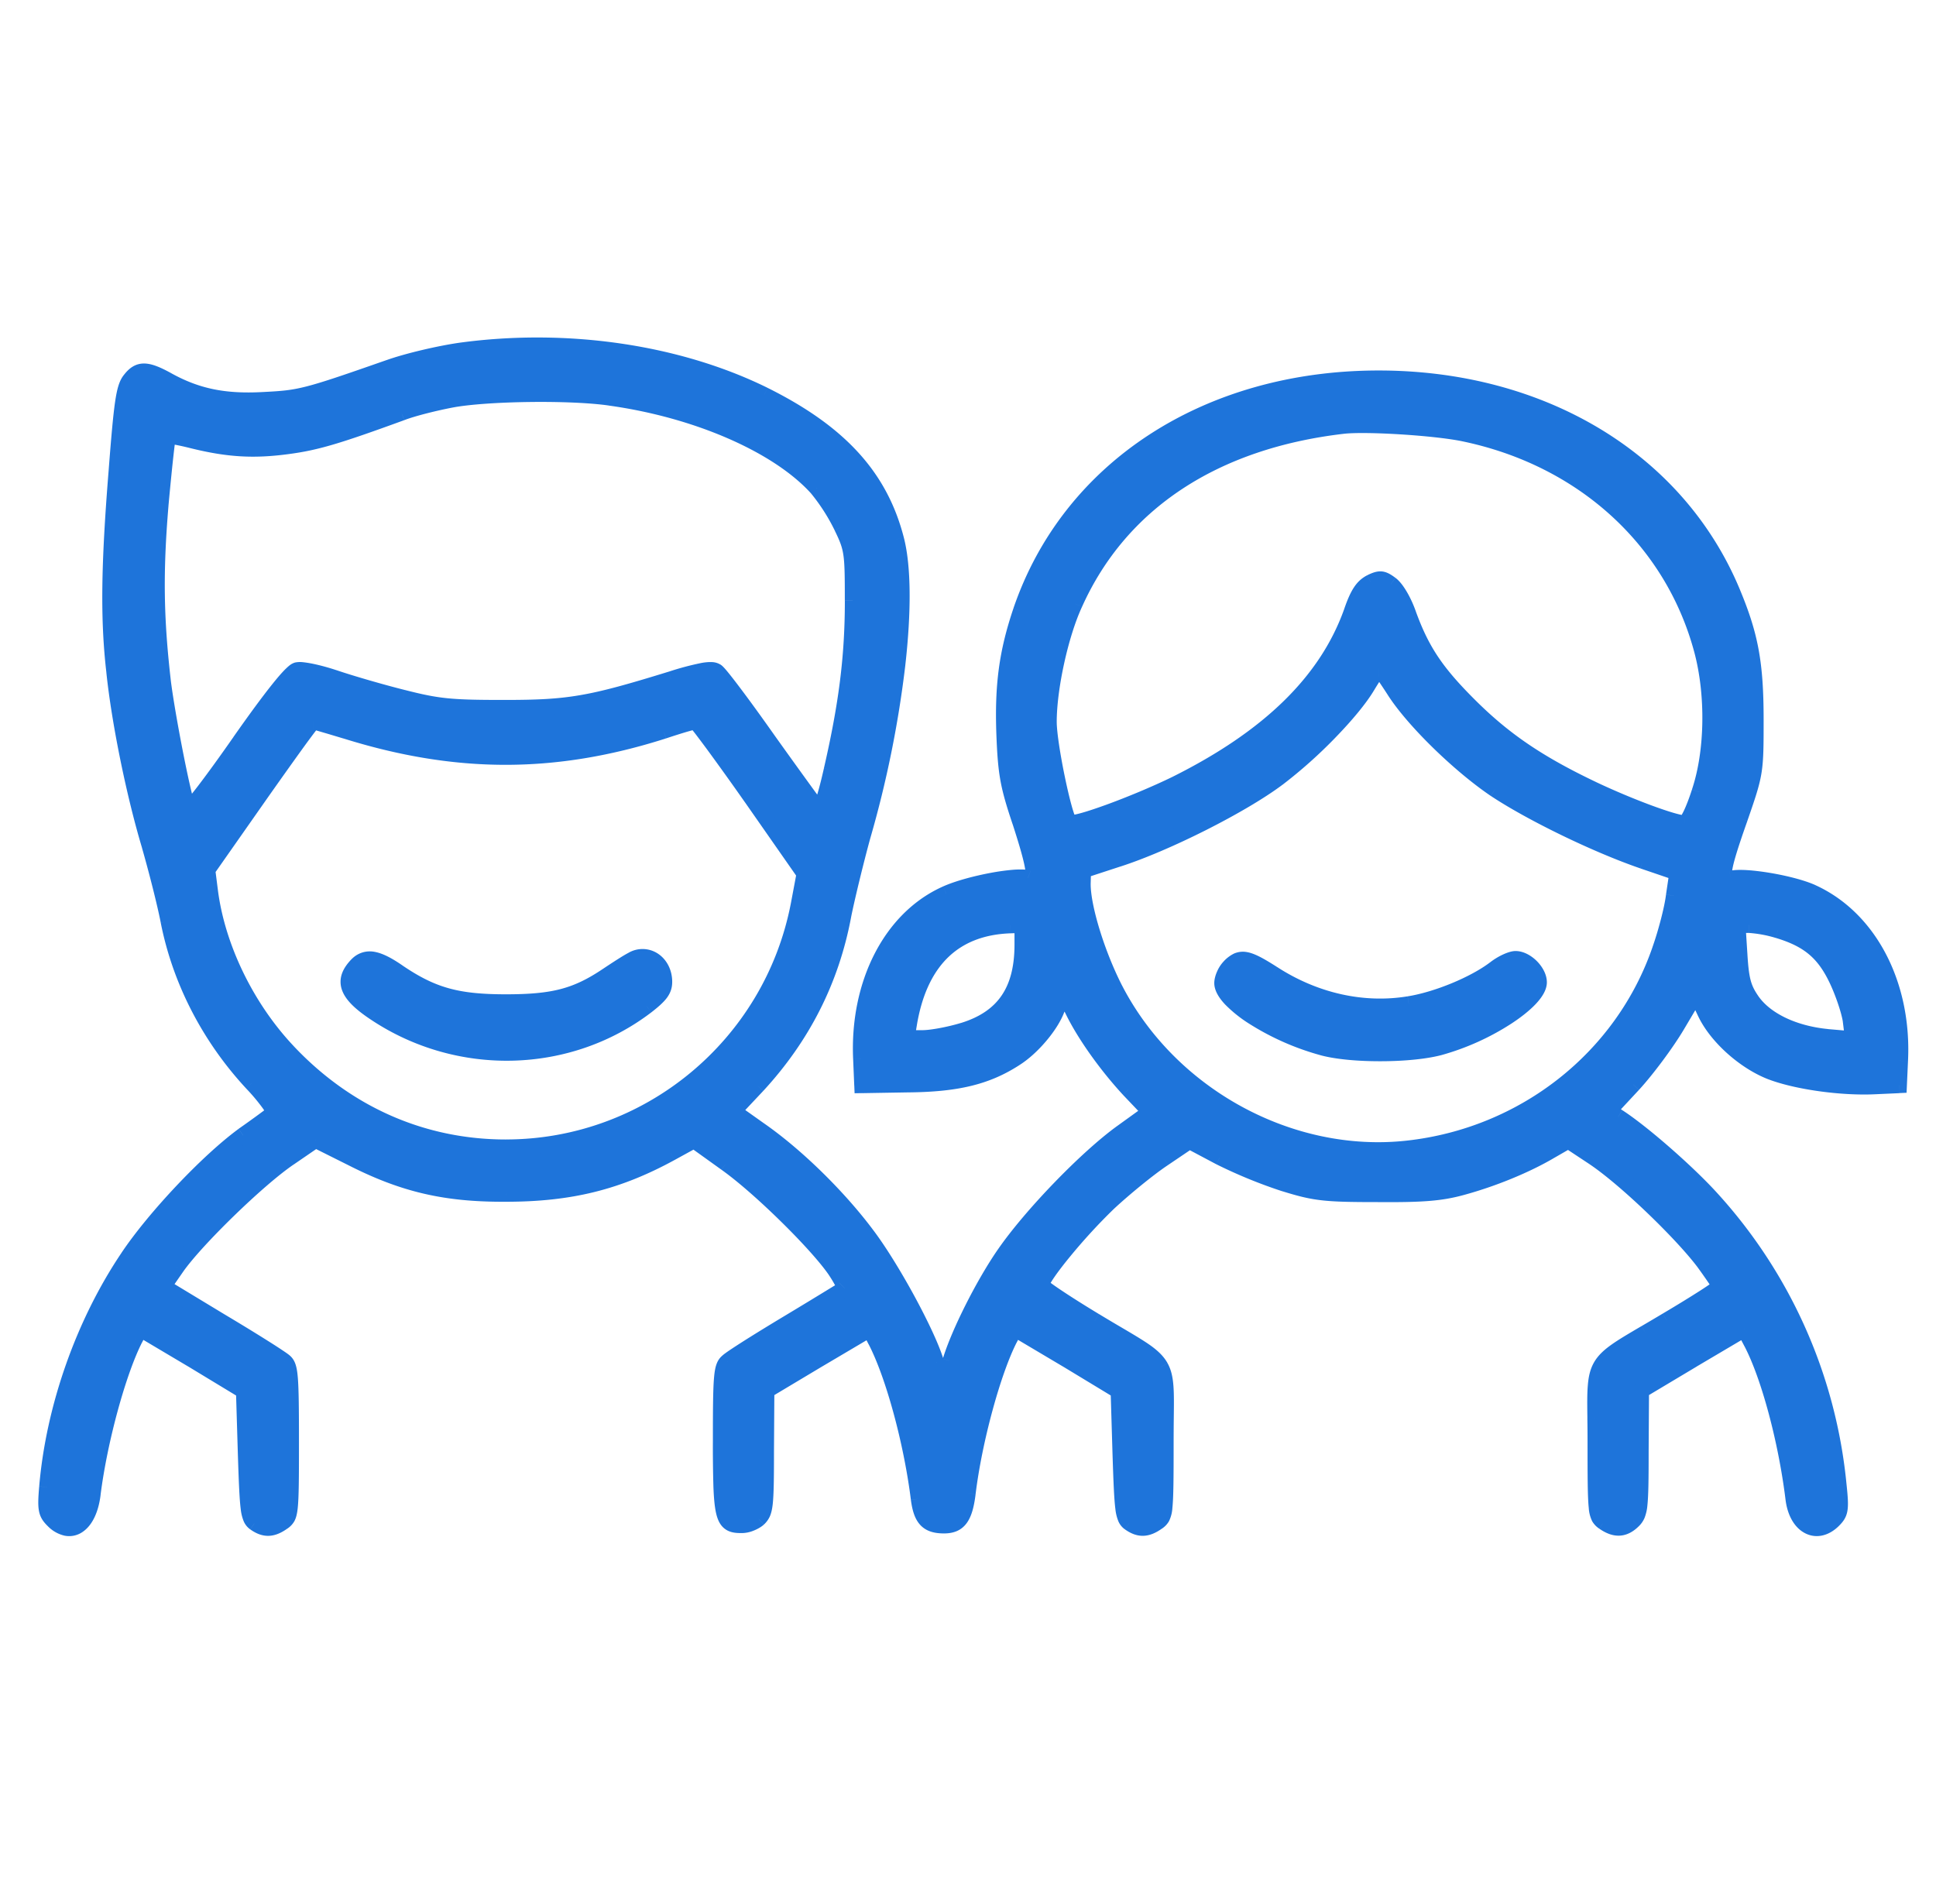
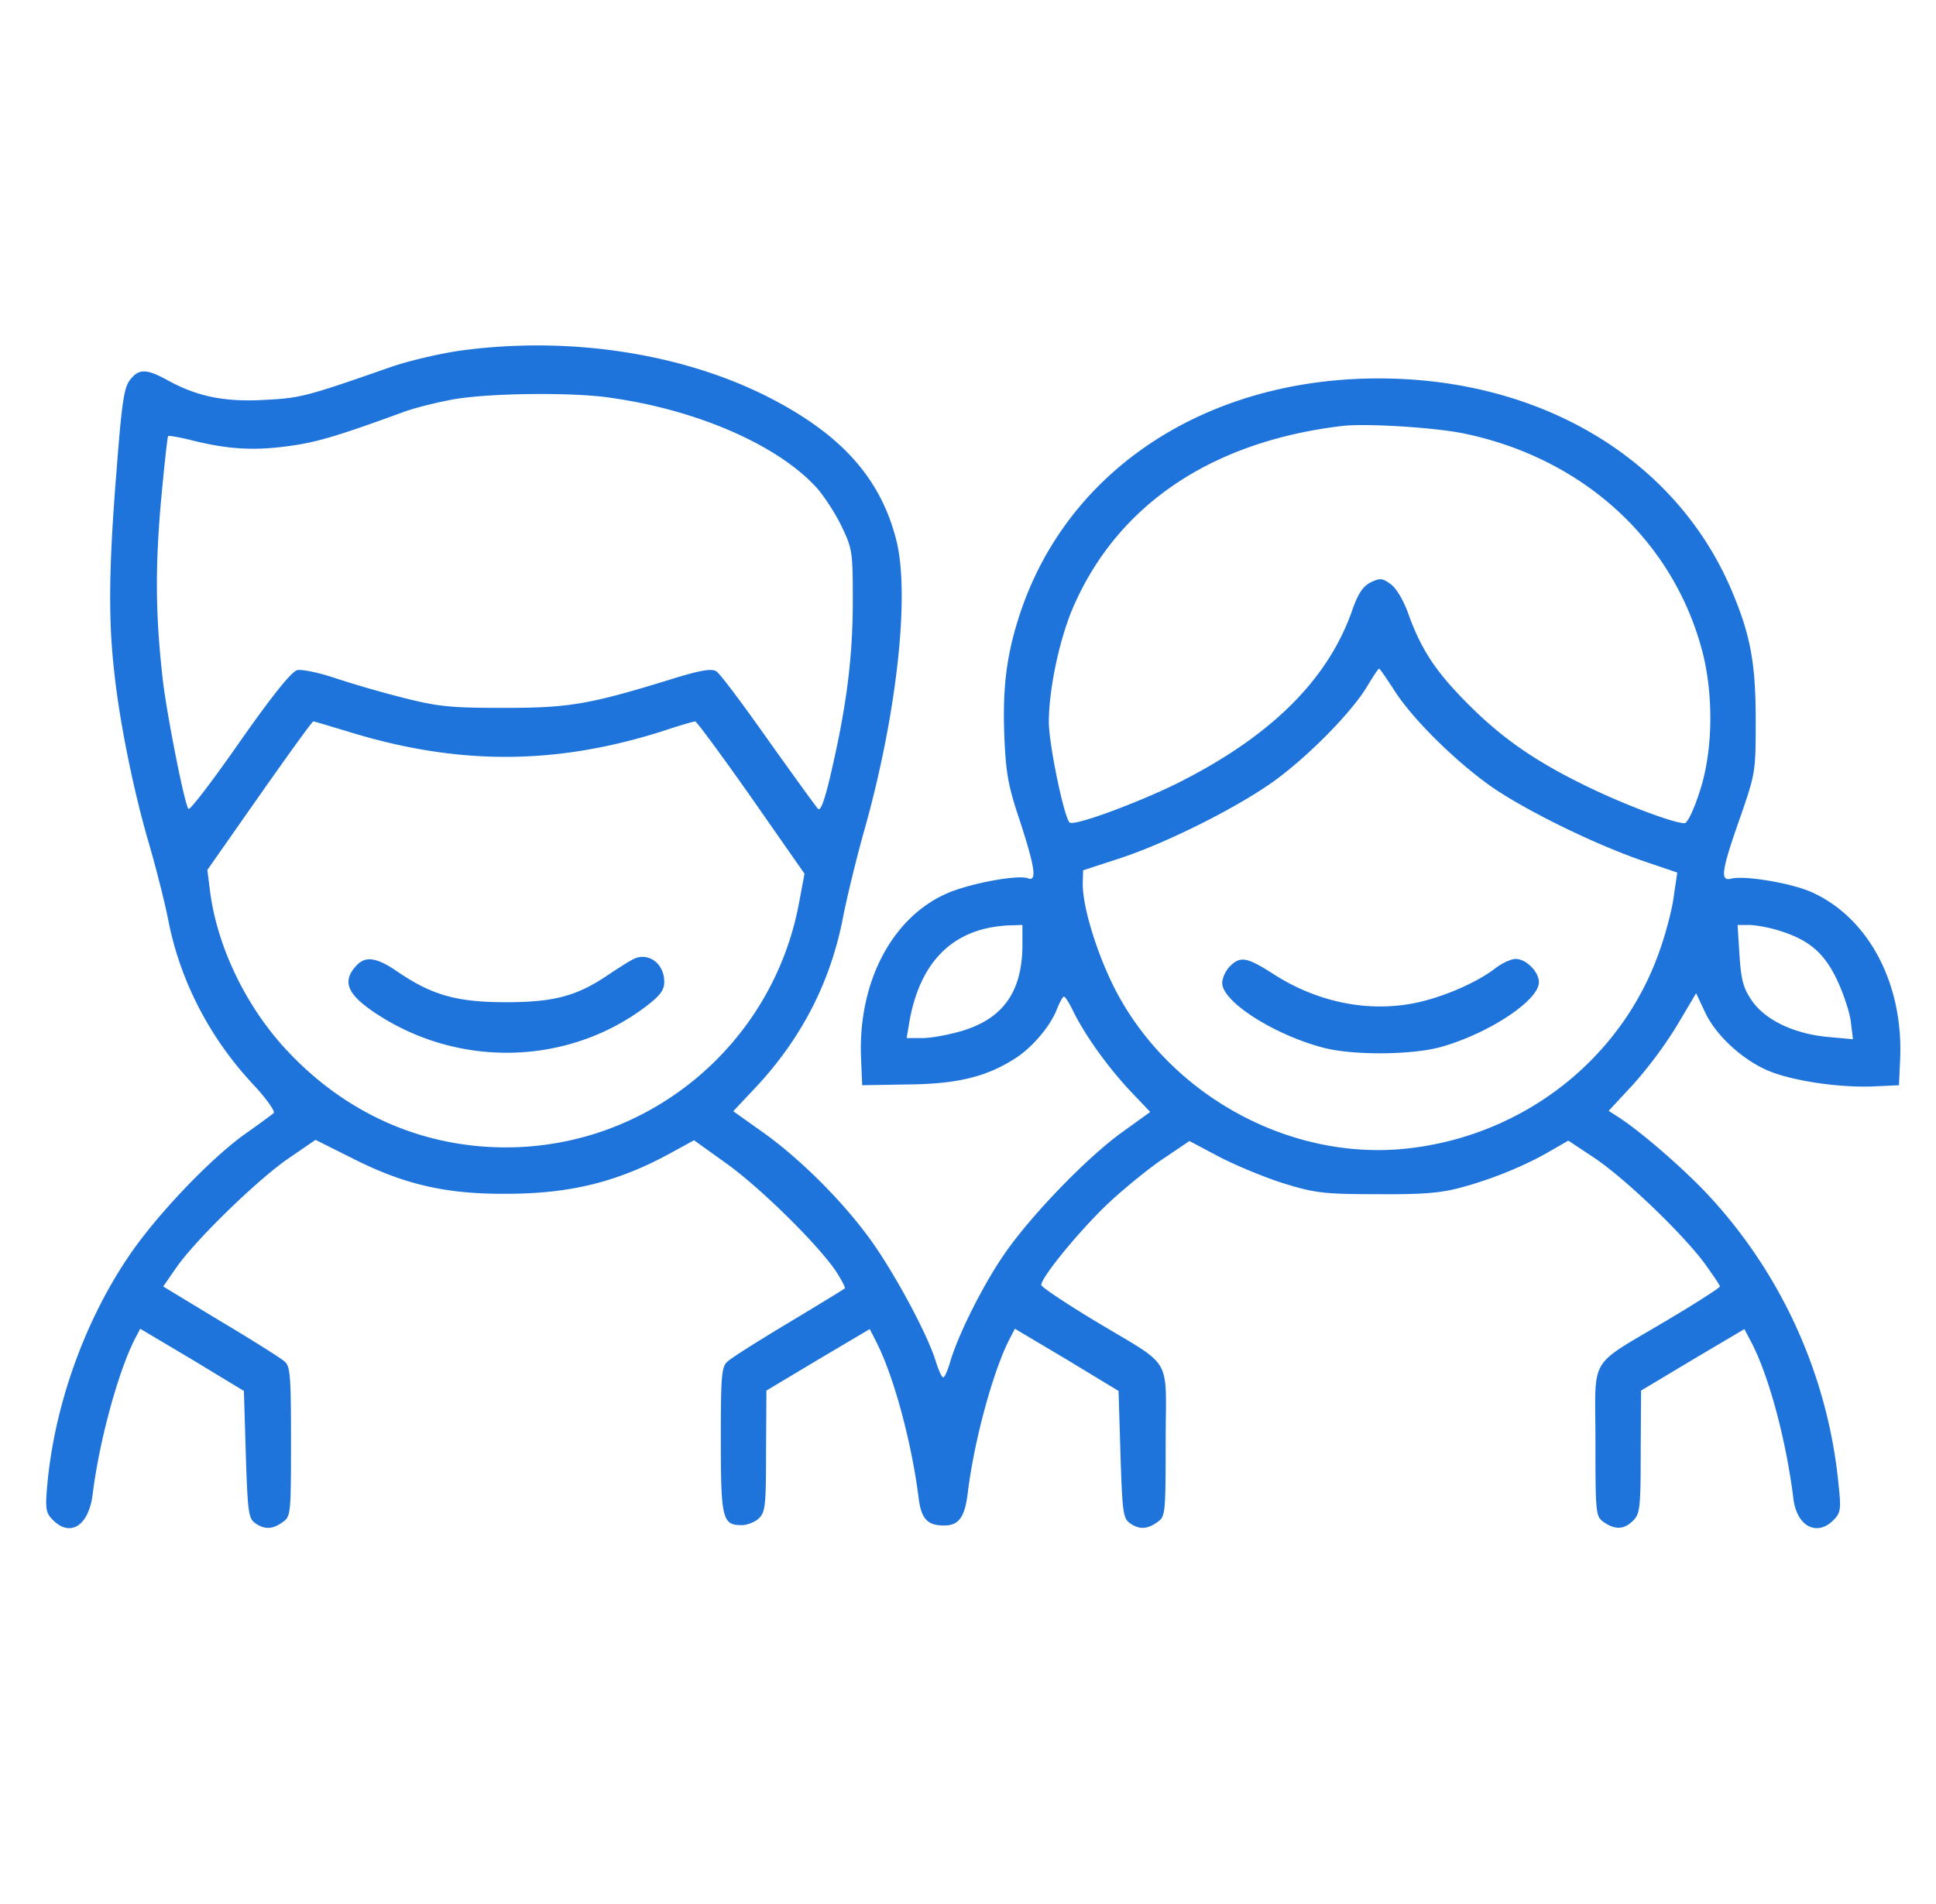
<svg xmlns="http://www.w3.org/2000/svg" width="61" height="60" fill="none" viewBox="0 0 61 60">
  <path fill="#1E74DA" fill-rule="evenodd" d="M14.527 11.046c-.677.095-1.687.333-2.257.535-2.649.926-2.803.962-3.944 1.021-1.247.071-2.126-.107-3.064-.63-.654-.356-.891-.356-1.165 0-.19.238-.26.713-.427 2.887-.238 2.958-.262 4.657-.071 6.308.166 1.592.63 3.86 1.116 5.488.214.748.487 1.817.594 2.375.368 1.865 1.283 3.647 2.625 5.097.44.463.749.902.69.95s-.488.368-.963.7c-1.117.82-2.78 2.578-3.623 3.838-1.402 2.078-2.34 4.74-2.554 7.246-.06.7-.036.82.19 1.045.547.546 1.129.166 1.247-.831.214-1.7.808-3.861 1.33-4.883l.167-.32 1.64.974 1.627.986.06 1.995c.059 1.794.082 2.008.284 2.162.297.214.547.214.88-.024.249-.178.26-.237.26-2.53 0-2.09-.023-2.376-.201-2.53-.119-.107-1.022-.677-2.02-1.271l-1.805-1.093.427-.618c.63-.89 2.578-2.78 3.54-3.433l.832-.57 1.164.582c1.616.82 2.934 1.129 4.835 1.117 2.019 0 3.516-.368 5.19-1.283l.737-.404 1.01.725c1.069.76 2.898 2.566 3.457 3.397.178.273.308.523.285.546s-.82.511-1.77 1.081-1.818 1.117-1.925 1.224c-.19.154-.213.44-.213 2.459 0 2.47.047 2.696.641 2.696.166.012.428-.095.546-.202.214-.201.238-.38.238-2.126l.012-1.912 1.627-.974 1.628-.963.19.369c.558 1.08 1.128 3.171 1.354 4.977.083.63.273.843.796.843.463 0 .653-.25.748-1.021.202-1.663.796-3.837 1.319-4.859l.166-.32 1.64.974 1.627.986.06 1.995c.058 1.794.082 2.008.284 2.162.297.214.547.214.88-.024.249-.178.26-.237.26-2.542q.002-.426.006-.756c.01-.834.015-1.261-.164-1.587-.188-.342-.579-.573-1.38-1.045q-.305-.179-.695-.413c-.926-.558-1.686-1.069-1.686-1.128 0-.25 1.223-1.735 2.114-2.578.51-.475 1.295-1.117 1.746-1.414l.808-.546.962.51c.535.274 1.45.654 2.031.832.963.297 1.26.333 2.91.333 1.45.012 2.02-.036 2.673-.214.963-.261 2.02-.689 2.804-1.152l.558-.321.808.535c.974.653 2.72 2.328 3.445 3.278.285.392.523.737.523.784 0 .036-.749.523-1.675 1.07-.25.148-.47.278-.668.393-.82.481-1.22.715-1.413 1.065-.184.332-.179.77-.17 1.623q.005.322.005.731c0 2.305.012 2.364.262 2.542.356.25.641.238.926-.047.214-.214.238-.404.238-2.174l.012-1.924 1.627-.974 1.628-.963.225.428c.547 1.045 1.093 3.077 1.319 4.918.107.867.736 1.2 1.259.677.226-.226.25-.333.166-1.105a15.63 15.63 0 0 0-4.134-9.17c-.748-.796-2.078-1.96-2.815-2.435l-.297-.19.772-.832a13.4 13.4 0 0 0 1.378-1.853l.606-1.022.285.606c.357.76 1.248 1.556 2.09 1.877.82.309 2.222.499 3.244.452l.772-.036.035-.772c.12-2.4-.974-4.479-2.755-5.298-.642-.297-2.139-.547-2.566-.44-.356.095-.309-.25.273-1.9.499-1.438.499-1.462.499-3.113 0-1.77-.166-2.649-.725-3.99-1.734-4.182-5.998-6.76-11.154-6.76-5.393 0-9.74 2.827-11.273 7.33-.44 1.306-.582 2.34-.523 3.907.048 1.212.12 1.604.5 2.733.474 1.46.534 1.9.237 1.781-.32-.118-1.853.167-2.566.487-1.734.773-2.791 2.828-2.684 5.203l.035.832 1.426-.024c1.544-.012 2.482-.237 3.373-.808.558-.344 1.152-1.057 1.342-1.58.084-.202.179-.38.214-.38.048 0 .167.202.285.44.357.736 1.046 1.71 1.759 2.482l.677.713-.891.642c-1.105.796-2.863 2.613-3.706 3.837-.666.962-1.438 2.506-1.7 3.373-.082.285-.177.51-.225.51-.047 0-.142-.213-.226-.474-.26-.891-1.425-3.03-2.197-4.039-.891-1.188-2.21-2.483-3.374-3.29l-.82-.583.76-.807c1.426-1.544 2.33-3.326 2.71-5.358.118-.594.391-1.71.605-2.494 1.07-3.718 1.509-7.626 1.057-9.36-.51-1.985-1.793-3.374-4.157-4.55-2.72-1.343-6.213-1.853-9.55-1.402m4.68 1.485c2.756.38 5.31 1.497 6.534 2.85.237.274.594.82.784 1.224.332.69.344.808.344 2.328 0 1.759-.19 3.267-.665 5.334-.202.891-.344 1.307-.428 1.224-.06-.06-.772-1.046-1.568-2.162-.796-1.129-1.532-2.115-1.639-2.174-.142-.095-.51-.036-1.425.25-2.578.795-3.208.902-5.263.902-1.663 0-2.067-.035-3.183-.32a33 33 0 0 1-2.174-.63c-.499-.166-1.022-.273-1.164-.238-.178.048-.772.784-1.806 2.257-.843 1.212-1.568 2.162-1.615 2.115-.12-.12-.642-2.768-.796-3.944-.238-2.043-.262-3.492-.083-5.63.107-1.177.213-2.15.237-2.174s.357.035.737.13c1.14.285 1.948.333 3.017.19.915-.119 1.58-.32 3.6-1.057.367-.143 1.092-.32 1.603-.416 1.117-.202 3.718-.237 4.953-.06m26.906 1.128c3.742.772 6.569 3.338 7.507 6.807.38 1.402.357 3.22-.071 4.49-.178.558-.38.986-.475.986-.32 0-1.734-.523-2.887-1.07-1.722-.819-2.803-1.555-3.908-2.66-1.033-1.033-1.485-1.71-1.9-2.85-.143-.417-.38-.82-.559-.951-.261-.19-.332-.202-.63-.06-.249.131-.403.345-.605.939-.784 2.186-2.602 3.956-5.536 5.417-1.294.63-3.23 1.342-3.35 1.211-.178-.178-.653-2.47-.653-3.171 0-1.07.368-2.756.82-3.73 1.425-3.172 4.383-5.12 8.446-5.595.724-.083 2.874.047 3.8.237m-2.186 8.09c.594.938 2.043 2.352 3.184 3.124 1.128.748 3.171 1.746 4.656 2.257l1.081.368-.107.725c-.047.404-.25 1.176-.44 1.71-1.175 3.41-4.276 5.857-7.958 6.26-3.683.404-7.472-1.663-9.206-5.012-.57-1.117-1.022-2.578-1.022-3.326l.012-.428 1.093-.357c1.52-.486 3.896-1.686 5.025-2.53 1.08-.807 2.376-2.138 2.839-2.922.178-.297.344-.546.368-.546s.238.309.475.677m-33.035 1.283c3.492 1.093 6.593 1.093 10.014 0 .499-.167.95-.297.998-.297.047 0 .843 1.08 1.77 2.4l1.675 2.399-.19 1.01c-.867 4.418-4.74 7.614-9.218 7.614-2.614 0-5.001-1.046-6.854-3.005-1.319-1.39-2.246-3.303-2.471-5.085l-.083-.653 1.639-2.34c.903-1.283 1.663-2.34 1.699-2.34.032 0 .254.067.56.159.14.042.297.09.461.138m21.323 6.735c0 1.461-.594 2.316-1.865 2.708-.428.131-.998.238-1.283.238h-.5l.096-.57c.356-1.913 1.437-2.922 3.171-2.982l.38-.012zm23.805-.451c.95.285 1.437.689 1.841 1.52.202.416.404 1.01.451 1.33l.072.583-.808-.072c-1.081-.107-1.984-.546-2.4-1.176-.249-.368-.32-.641-.368-1.413l-.06-.939h.357c.19 0 .606.072.915.167m-17.272 1.14c-.13.13-.238.369-.238.523 0 .582 1.604 1.615 3.16 2.031.915.25 2.744.238 3.67 0 1.51-.404 3.148-1.473 3.148-2.055 0-.332-.403-.736-.736-.736-.13 0-.428.13-.653.308-.642.488-1.818.975-2.709 1.117-1.449.238-2.97-.107-4.288-.962-.82-.523-1.022-.558-1.354-.226m-19.612.284c.285-.19.63-.416.772-.487.475-.285 1.022.083 1.022.689 0 .261-.13.428-.558.76-2.46 1.877-5.916 1.972-8.541.226-.915-.606-1.07-1.022-.57-1.532.285-.274.629-.214 1.282.237 1.07.725 1.842.95 3.398.95 1.508 0 2.221-.19 3.195-.843" clip-rule="evenodd" />
-   <path fill="#1E74DA" d="m12.27 11.58.084.236h-.001zm2.257-.534-.035-.248h.002zm-6.2 1.556-.015-.25h.001zm-3.065-.63.12-.219.001.001zm-1.165 0 .199.153-.003.004zM3.67 14.86l.25.02h-.001zm-.071 6.308.248-.029v.003zm1.116 5.488.24-.072v.003zm.594 2.375-.245.049v-.001zm2.625 5.097-.181.172-.002-.003zm.69.95.155.195zm-.963.7-.148-.2.005-.004zm-3.623 3.838.208.139zM1.484 46.86l-.249-.021zm.19 1.045-.177.177zm1.247-.831-.248-.03v-.002zm1.33-4.883-.222-.114zm.167-.32-.222-.115.122-.236.228.136zm1.64.974.127-.215h.002zm1.627.986.13-.214.116.07.004.136zm.06 1.995-.25.009v-.001zm.284 2.162-.146.203-.006-.004zm.88-.024.145.204zm.059-5.06-.164.189-.003-.003zm-2.02-1.271-.128.215-.001-.001zm-1.805-1.093-.13.214-.227-.138.151-.218zm.427-.618-.205-.142.001-.002zm3.54-3.433.142.207H9.25zm.832-.57-.142-.206.122-.083.132.066zm1.164.582.112-.223h.001zm4.835 1.117-.002-.25h.002zm5.19-1.283.12.22zm.737-.404-.12-.22.138-.075.128.092zm1.01.725-.145.204v-.001zm3.457 3.397.207-.14.002.003zm-1.485 1.627.128.215zm-1.925 1.224.177.177-.009.009-.01.008zm.428 5.155v-.25h.009l.009.001zm.546-.202.172.182-.004.004zm.238-2.126h-.25v-.001zm.012-1.912-.25-.002v-.14l.121-.073zm1.627-.974-.128-.215h.001zm1.628-.963-.128-.215.228-.135.122.236zm.19.369-.222.114zm1.354 4.977-.248.033v-.002zm1.544-.178.248.03zm1.319-4.859-.223-.114zm.166-.32-.222-.115.122-.236.228.136zm1.64.974.127-.215h.002zm1.627.986.13-.214.116.07.004.136zm.06 1.995-.25.009v-.001zm.284 2.162-.146.203-.006-.004zm.88-.024.145.204zm.266-3.298.25.003zm-.164-1.587.22-.12zm-1.38-1.045.127-.215zm-.695-.413.13-.214zm.428-3.706-.172-.182.002-.001zm1.746-1.414.14.207-.002.002zm.808-.546-.14-.207.124-.084.133.07zm.962.51-.114.223-.003-.002zm2.031.832.074-.239zm2.91.333v-.25h.003zm2.673-.214-.065-.241zm2.804-1.152-.127-.215.002-.002zm.558-.321-.124-.217.134-.077.128.086zm.808.535.138-.209h.001zm3.445 3.278.199-.151.003.004zm-1.152 1.853-.129-.214.002-.001zm-.668.394-.126-.215zm-1.413 1.065.219.12zm-.17 1.623.25-.003zm.267 3.273-.144.205-.002-.001zm.926-.047.177.177zm.238-2.174h-.25v-.002zm.012-1.924-.25-.002v-.14l.121-.073zm1.627-.974-.128-.215h.001zm1.628-.963-.128-.215.226-.133.123.232zm.225.428.221-.117v.001zm1.319 4.918-.248.03zm1.259.677-.177-.177zm.166-1.105-.248.027v-.003zm-4.134-9.17.183-.171zm-2.815-2.435.135-.21zm-.297-.19-.135.21-.252-.161.204-.22zm.772-.832.184.17zm1.378-1.853.215.128zm.606-1.022-.215-.127.24-.406.201.427zm.285.606.226-.106zm2.09 1.877-.087.234h-.001zm3.244.452-.012-.25zm.772-.036.25.011-.01.228-.229.01zm.035-.772-.25-.012zm-2.755-5.298-.105.227zm-2.566-.44-.065-.241.004-.001zm.273-1.9.236.082zm-.226-7.104-.23.096zm-22.427.57-.237-.08zm-.523 3.908-.25.01zm.5 2.733.236-.08.001.002zm.237 1.781.087-.234.006.002zm-2.566.487.103.228h-.001zm-2.684 5.203.25-.01zm.035.832.004.25-.243.004-.01-.243zm1.426-.024-.005-.25h.003zm3.373-.808-.135-.21.004-.002zm1.342-1.58-.235-.085.004-.01zm.5.06.223-.112.001.003zm1.758 2.482-.182.173-.002-.003zm.677.713.18-.172.198.208-.232.167zm-.891.642-.146-.203zm-3.706 3.837.205.141zm-1.7 3.373-.24-.07.001-.002zm-.45.036-.239.076-.002-.006zm-2.198-4.039-.199.152-.001-.002zm-3.374-3.29-.142.205-.002-.002zm-.82-.583-.144.204-.234-.166.197-.209zm.76-.807.184.17-.001.001zm2.71-5.358-.247-.046.001-.003zm.605-2.494-.241-.066v-.003zm1.057-9.36-.242.062zm-4.157-4.55.11-.225h.001zm1.663 2.934.185-.168.003.004zm-6.534-2.851-.034.247h-.001zm7.318 4.074-.226.109v-.002zm-.321 7.662-.244-.055zm-1.996-.938-.203.145-.001-.001zm-1.639-2.174-.121.218-.01-.005-.008-.005zm-1.425.25.074.238zm-8.446.581.06-.242h.002zm-2.174-.63.079-.236h.002zM9.36 21.12l-.065-.241.004-.001zm-1.806 2.257-.205-.143zM5.94 25.491l.176-.177zm-.796-3.944-.248.032v-.003zm-.083-5.63-.25-.021v-.002zm.237-2.174-.177-.177zm.737.13.06-.242zm3.017.19-.033-.248zm3.6-1.057.09.233-.005.002zm1.603-.416-.046-.245h.001zm39.366 7.876-.241.065zm-7.507-6.807.05-.245zm7.436 11.297-.238-.076.001-.004zm-3.362-.083-.107.226zm-3.908-2.66-.177.176zm-1.9-2.852-.235.086-.002-.005zm-.559-.95.147-.202h.001zm-.63-.06-.115-.221.008-.004zm-.605.939.237.08-.002.004zm-5.536 5.417.112.223-.002.002zm-3.35 1.211.178-.177.008.01zm.167-6.901.228.102-.001.003zm8.446-5.595-.03-.249h.001zm4.799 11.45-.139.21-.002-.002zm-3.184-3.123.21-.136.001.002zm7.84 5.38-.08.238h-.001zm1.081.37.08-.237.198.067-.03.206zm-.107.724-.248-.03v-.007zm-.44 1.71-.236-.081.001-.002zm-17.164 1.248-.222.114zm-1.022-3.326h-.25v-.007zm.012-.428-.25-.007.005-.176.168-.055zm1.093-.357-.078-.237h.002zm5.025-2.53-.15-.2zm2.839-2.922-.216-.127.001-.002zm-22.178 1.414.08.237h-.004zm-10.014 0 .071-.24.004.001zm12.782 2.102.204-.143zm1.675 2.4.205-.143.06.086-.02.103zm-.19 1.01.245.046v.002zM9.087 33.153l.18-.173h.001zm-2.471-5.085.248-.031zm-.083-.653-.248.032-.013-.096.056-.08zm1.639-2.34-.205-.143v-.001zm2.258-2.181-.069.24-.003-.001zm0 0 .069-.24h.002zm0 0 .072-.24zm19.92 9.581.073.24zm-1.782.238v.25h-.295l.048-.291zm.095-.57-.247-.041.001-.005zm3.171-2.982-.008-.25zm.38-.012-.007-.25.258-.008v.258zm25.647 1.687-.225.11zm-1.841-1.52-.072.24-.002-.001zm2.292 2.85.248-.036v.006zm.072.583.248-.03.037.306-.307-.027zm-.808-.072-.022.25h-.003zm-2.4-1.176.207-.14.002.003zm-.368-1.413.25-.016zm-.06-.939-.249.016-.017-.266h.267zm-16 1.307-.177-.177zm2.922 2.554.065-.241zm3.67 0 .065.242h-.002zm1.759-2.482.155.196-.004.003zm-2.709 1.116-.04-.247zm-4.288-.962.134-.21h.002zm-20.194-.429.129.214-.008.005-.009.005zm-.772.487-.14-.208h.001zm1.236.962.153.198-.002.001zm-8.541.226.138-.209zm-.57-1.532-.18-.175.007-.006zm1.282.237-.14.207-.002-.001zm-.356-19.288c.588-.209 1.614-.45 2.305-.547l.07.496c-.663.093-1.656.327-2.208.522zm-3.874 1.007c.566-.029.87-.052 1.357-.178.5-.128 1.189-.365 2.518-.83l.165.473c-1.32.461-2.033.706-2.558.842-.537.138-.881.163-1.456.193zm-2.93-.598c.89.496 1.72.668 2.929.598l.029.5c-1.287.073-2.214-.111-3.201-.661zM3.9 11.82c.158-.206.35-.365.638-.365.247 0 .521.122.844.298l-.24.439c-.33-.18-.5-.237-.604-.237-.063 0-.126.02-.241.17zm-.478 3.02c.083-1.085.143-1.756.206-2.187.063-.424.135-.661.275-.837l.39.313c-.05.062-.108.18-.17.597-.06.41-.12 1.063-.203 2.152zm-.07 6.355c-.194-1.675-.168-3.393.07-6.356l.498.04c-.237 2.953-.26 4.632-.072 6.26zm1.125 5.531c-.492-1.64-.958-3.925-1.126-5.533l.497-.052c.165 1.575.625 3.829 1.108 5.442zm.588 2.352c-.105-.548-.376-1.609-.59-2.355l.482-.137c.214.75.49 1.828.599 2.398zm2.687 5.218c-1.373-1.482-2.31-3.305-2.687-5.217l.49-.097c.36 1.818 1.252 3.558 2.564 4.975zm.716.586a.23.23 0 0 0-.084.144.2.2 0 0 0 .001.066c.003.014.005.014-.005-.007a1.5 1.5 0 0 0-.116-.182 6 6 0 0 0-.51-.604l.363-.344c.226.238.42.472.553.657.065.09.121.177.157.25.017.034.037.08.048.129.005.024.01.063.003.11a.27.27 0 0 1-.098.171zm-.95.69c.474-.33.897-.648.95-.69l.312.39c-.065.053-.498.377-.975.71zM3.83 39.476c.859-1.28 2.541-3.06 3.683-3.899l.296.403c-1.091.801-2.735 2.538-3.563 3.775zM1.235 46.84c.217-2.548 1.17-5.25 2.596-7.364l.414.28c-1.378 2.043-2.302 4.663-2.512 7.127zm.262 1.244c-.13-.13-.231-.26-.27-.476-.035-.185-.021-.425.008-.767l.498.042c-.03.358-.034.528-.015.634.014.076.038.118.133.213zm1.673-.979c-.063.528-.255.963-.574 1.174a.74.74 0 0 1-.56.114 1.06 1.06 0 0 1-.539-.31l.354-.353a.57.57 0 0 0 .28.172q.097.02.19-.04c.138-.092.296-.346.352-.816zm1.304-4.798c-.504.987-1.093 3.118-1.305 4.8l-.496-.063c.216-1.715.816-3.908 1.356-4.965zm.166-.32-.166.321-.444-.23.166-.32zm1.29 1.075-1.64-.974.256-.43 1.64.974zm1.625.984-1.627-.986.259-.427 1.627.986zm-.06 1.79-.06-1.996.5-.015.06 1.996zm.382 2.353a.6.6 0 0 1-.197-.247 1.4 1.4 0 0 1-.095-.386c-.04-.312-.061-.828-.09-1.72l.5-.016c.029.903.05 1.39.086 1.672.019.14.038.208.055.244a.12.12 0 0 0 .045.056zm1.177-.02c-.188.135-.383.224-.593.229-.214.004-.403-.08-.578-.205l.292-.406c.123.088.207.112.275.11.072 0 .168-.03.313-.134zm.366-2.733c0 1.138-.003 1.744-.039 2.084-.018.171-.047.307-.107.418a.7.7 0 0 1-.22.232l-.29-.407c.058-.042.064-.051.07-.064a.7.7 0 0 0 .05-.231c.032-.307.036-.877.036-2.032zm-.288-2.719c.17.148.224.351.253.708.029.364.035.97.035 2.011h-.5c0-1.05-.006-1.631-.034-1.971-.027-.347-.075-.364-.082-.37zM7.076 41.42c.5.298.978.59 1.345.822q.278.174.46.296c.112.074.208.14.254.182l-.334.372-.004-.003-.054-.04-.139-.095a23 23 0 0 0-.45-.29 65 65 0 0 0-1.333-.814zm-1.804-1.092 1.806 1.093-.26.428-1.805-1.093zm.504-.261-.428.617-.41-.284.427-.618zm3.475-3.369c-.463.314-1.178.937-1.861 1.6-.685.664-1.315 1.345-1.615 1.77l-.409-.288c.33-.465.988-1.174 1.676-1.84.688-.668 1.428-1.316 1.928-1.655zm.832-.57-.831.57-.283-.413.831-.57zm.911.599-1.164-.582.224-.447 1.164.582zm4.948 1.143c-1.939.012-3.297-.306-4.95-1.144l.227-.446c1.579.801 2.858 1.102 4.72 1.09zm5.31-1.314c-1.714.936-3.253 1.314-5.311 1.314v-.5c1.98 0 3.435-.36 5.07-1.252zm.736-.404-.736.404-.24-.438.736-.404zm.744.709-1.01-.725.292-.406 1.01.725zm3.395 3.333c-.264-.393-.845-1.037-1.505-1.686-.657-.647-1.37-1.278-1.889-1.646l.29-.408c.55.391 1.286 1.043 1.95 1.697.662.652 1.275 1.327 1.57 1.765zm.316.23a.24.24 0 0 0-.068.2q.006.023.001.009a1 1 0 0 0-.045-.095 4 4 0 0 0-.206-.346l.419-.274c.092.142.174.28.23.388q.043.081.07.15a.5.5 0 0 1 .024.084.262.262 0 0 1-.071.238zm-1.722 1.044a183 183 0 0 0 1.613-.98l.133-.085-.005.005-.02.017.355.353a.3.3 0 0 1-.05.04l-.036.023-.112.071-.386.238c-.322.197-.759.462-1.235.747zm-1.972 1.261c.047-.047.145-.116.248-.186.115-.077.265-.175.44-.286.352-.223.808-.503 1.284-.789l.257.429c-.474.284-.926.562-1.273.782a18 18 0 0 0-.557.369c-.036.026-.047.036-.046.035zm-.287 2.636c0-1.005.005-1.594.036-1.95.03-.352.09-.556.27-.703l.315.388c-.01.008-.058.023-.087.358-.028.33-.034.893-.034 1.907zm.891 2.946c-.153 0-.336-.01-.491-.117-.164-.11-.247-.289-.296-.497s-.074-.488-.088-.86a43 43 0 0 1-.016-1.472h.5c0 .618.003 1.091.016 1.454.014.367.038.606.075.763s.077.19.09.199c.02.014.066.03.21.03zm.714-.266c-.09.081-.215.148-.334.194a1 1 0 0 1-.398.072l.036-.499a.5.5 0 0 0 .184-.04.6.6 0 0 0 .177-.098zm.32-2.312c0 .867-.006 1.365-.04 1.67-.018.156-.045.28-.092.386a.8.8 0 0 1-.184.252l-.343-.363a.3.3 0 0 0 .07-.092.8.8 0 0 0 .052-.239c.03-.27.037-.735.037-1.614zm.012-1.91-.012 1.912-.5-.003.012-1.913zm1.506-.762-1.628.974-.257-.429 1.628-.974zm1.626-.961-1.627.962-.255-.43 1.627-.963zm-.16.267-.19-.368.445-.23.19.369zM28.7 47.26c-.224-1.79-.788-3.848-1.328-4.894l.444-.23c.577 1.117 1.152 3.24 1.38 5.062zm1.044 1.062c-.291 0-.554-.059-.746-.265-.18-.193-.255-.472-.298-.795l.496-.066c.04.307.101.449.168.52.054.059.148.106.38.106zm.996-1.24c-.048.39-.124.702-.283.917-.179.243-.43.323-.713.323v-.5c.18 0 .255-.044.311-.12.076-.102.142-.3.19-.682zm1.293-4.776c-.505.987-1.093 3.13-1.293 4.775l-.496-.06c.204-1.681.804-3.886 1.344-4.943zm.166-.32-.166.321-.444-.23.166-.32zm1.29 1.075-1.64-.974.256-.43 1.639.974zm1.625.984-1.627-.986.259-.427 1.627.986zm-.06 1.79-.06-1.996.5-.015.059 1.996zm.382 2.353a.6.6 0 0 1-.197-.247 1.4 1.4 0 0 1-.095-.386c-.04-.312-.061-.828-.09-1.72l.499-.016c.03.903.05 1.39.087 1.672.018.14.038.208.055.244a.12.12 0 0 0 .045.056zm1.177-.02c-.188.135-.383.224-.593.229-.214.004-.403-.08-.578-.205l.292-.406c.122.088.207.112.275.11.072 0 .168-.03.313-.134zm.366-2.745c0 1.144-.003 1.753-.039 2.095a1.1 1.1 0 0 1-.107.418.7.7 0 0 1-.22.233l-.291-.407c.059-.042.065-.051.072-.064a.7.7 0 0 0 .049-.232c.032-.309.036-.882.036-2.043zm.005-.753q-.004.33-.005.753h-.5q.001-.428.005-.76zm-.195-1.71c.114.206.162.434.183.703.021.266.017.594.012 1.007l-.5-.007a12 12 0 0 0-.01-.96c-.018-.235-.057-.384-.123-.503zm-1.472-1.14c.396.233.706.416.94.583.235.17.413.34.532.556l-.438.241c-.068-.125-.18-.242-.387-.39-.21-.152-.496-.321-.901-.56zm-.692-.412q.387.234.692.412l-.254.43q-.305-.178-.697-.414zm-1.566-.914a.24.24 0 0 0-.047-.142q-.01-.01 0 0 .02.019.08.065c.08.06.2.145.352.246.301.202.72.467 1.18.745l-.258.428c-.465-.28-.89-.55-1.2-.758a8 8 0 0 1-.375-.262 2 2 0 0 1-.117-.096.5.5 0 0 1-.083-.101.3.3 0 0 1-.032-.125zm2.036-2.397a18 18 0 0 0-1.37 1.49c-.206.25-.382.48-.505.659q-.093.136-.136.217a1 1 0 0 0-.027.057c-.006.014.002.002.002-.026h-.5c0-.06.016-.113.03-.148a1 1 0 0 1 .053-.118q.065-.118.165-.265c.135-.196.32-.437.532-.694.422-.514.957-1.104 1.412-1.535zm1.712-1.386c-.436.287-1.209.918-1.714 1.388l-.34-.366c.516-.48 1.312-1.132 1.779-1.44zm.81-.548-.808.546-.28-.414.808-.546zm.705.525-.962-.511.234-.442.962.51zm2.075.85a15.4 15.4 0 0 1-2.072-.849l.228-.445c.523.267 1.424.642 1.99.815zm2.984.343c-.824 0-1.325-.009-1.742-.057-.424-.048-.757-.137-1.242-.287l.147-.478c.477.147.774.225 1.152.269.384.044.857.053 1.685.053zm2.738-.223c-.688.188-1.287.235-2.74.223l.004-.5c1.445.012 1.986-.037 2.605-.205zm2.865-1.178c-.806.477-1.885.912-2.865 1.178l-.131-.482c.944-.257 1.98-.676 2.742-1.126zm.556-.32-.559.322-.249-.434.559-.32zm.545.527-.808-.534.276-.417.808.534zm3.384 3.222c-.35-.46-.958-1.106-1.603-1.722s-1.313-1.186-1.782-1.5l.278-.416c.505.339 1.197.932 1.85 1.555.652.622 1.28 1.29 1.655 1.78zm.471.632c0 .04.01.068.012.07q.004.011.002.007l-.02-.037a4 4 0 0 0-.105-.163 19 19 0 0 0-.363-.514l.404-.294c.143.197.276.384.373.529q.074.11.121.187a1 1 0 0 1 .06.121.3.3 0 0 1 .017.094zm-1.551.854c.46-.272.877-.529 1.176-.721a11 11 0 0 0 .436-.294l.005-.005q-.004.003-.02.024a.246.246 0 0 0-.046.142h.5a.25.25 0 0 1-.05.152.554.554 0 0 1-.078.077q-.043.034-.11.081c-.088.062-.214.145-.366.243-.306.197-.728.457-1.193.732zm-.667.394q.295-.172.665-.393l.257.429q-.374.224-.67.395zm-1.506 1.159c.122-.22.304-.393.545-.565.238-.171.555-.356.96-.594l.254.431c-.415.243-.708.415-.923.57-.212.151-.327.271-.398.4zm-.2 1.746c-.005-.422-.01-.758.013-1.029.021-.275.071-.507.187-.717l.438.242c-.068.122-.108.275-.127.515-.02.243-.016.553-.012.984zm.005.73q0-.408-.006-.73l.5-.005q.005.322.005.734zm.365 2.745a.7.7 0 0 1-.22-.233 1.1 1.1 0 0 1-.107-.418c-.036-.342-.038-.95-.038-2.095h.5c0 1.16.003 1.734.035 2.043.016.154.037.21.05.232.006.013.012.022.071.064zm1.25-.074c-.171.17-.37.285-.602.297-.228.011-.443-.08-.646-.222l.287-.41c.154.108.26.136.335.132.07-.003.157-.036.272-.15zm.31-2.351c0 .88-.006 1.386-.04 1.698a1.4 1.4 0 0 1-.09.393.8.8 0 0 1-.18.26l-.354-.354a.3.3 0 0 0 .074-.102 1 1 0 0 0 .053-.252c.03-.279.037-.752.037-1.643zm.012-1.923-.012 1.925-.5-.004.012-1.924zm1.506-.76-1.628.973-.257-.429 1.628-.974zm1.626-.962-1.628.962-.254-.43 1.627-.963zm-.123.329L54.742 42l.442-.233.225.427zm1.292 4.831c-.224-1.826-.765-3.824-1.292-4.832l.443-.232c.566 1.083 1.117 3.147 1.345 5.004zm1.684.824c-.32.32-.725.416-1.08.226-.334-.178-.545-.57-.604-1.05l.496-.06c.048.387.205.595.343.67.117.062.288.063.491-.14zm.238-1.308c.04.376.06.632.03.822-.035.227-.139.356-.268.486l-.354-.354c.096-.096.117-.133.129-.21.018-.111.008-.296-.034-.691zm-4.2-9.315a15.88 15.88 0 0 1 4.2 9.317l-.497.048a15.38 15.38 0 0 0-4.068-9.023zm-2.862-2.474c.758.49 2.104 1.668 2.862 2.474l-.365.342c-.74-.786-2.054-1.935-2.768-2.396zm-.298-.191.297.19-.27.421-.297-.19zm.82-.45-.772.83-.366-.34.772-.831zm1.41-1.896c-.341.573-.97 1.418-1.409 1.895l-.367-.34a13 13 0 0 0 1.346-1.811zm.606-1.022-.606 1.022-.43-.255.606-1.022zm-.156.585-.285-.606.452-.213.285.606zm2.228 2.004c-.898-.342-1.842-1.18-2.228-2.005l.453-.212c.326.696 1.164 1.45 1.953 1.75zm3.343.467c-1.048.049-2.485-.144-3.342-.467l.176-.468c.782.295 2.149.482 3.143.436zm.772-.035-.772.035-.023-.5.772-.035zm.274-1.01-.035.771-.5-.023.036-.772zm-2.9-5.537c1.896.872 3.023 3.063 2.9 5.537l-.5-.025c.116-2.324-.943-4.291-2.61-5.058zm-2.732-.455c.147-.037.354-.039.567-.026.222.014.478.046.738.09.515.087 1.076.228 1.427.39l-.21.455c-.29-.135-.8-.267-1.3-.352a7 7 0 0 0-.685-.083 1.6 1.6 0 0 0-.416.01zm.57-1.575c-.294.833-.441 1.306-.477 1.557a.5.5 0 0 0-.007.111c.002.019.004-.003-.021-.034-.068-.083-.151-.036-.069-.058l.13.483c-.096.025-.307.064-.448-.108a.43.43 0 0 1-.09-.233 1 1 0 0 1 .01-.232c.044-.31.212-.835.5-1.652zm.513-3.196c0 .818 0 1.26-.066 1.676-.066.418-.2.806-.447 1.519l-.472-.164c.252-.725.367-1.068.426-1.434.058-.367.059-.763.059-1.597zm0 0h-.5zm-.744-4.087c.573 1.378.744 2.29.744 4.087h-.5c0-1.742-.162-2.588-.706-3.895zM43.44 11.675c5.238 0 9.606 2.623 11.385 6.913l-.462.192c-1.689-4.072-5.85-6.605-10.923-6.605zm-11.51 7.499c1.573-4.62 6.03-7.499 11.51-7.499v.5c-5.305 0-9.544 2.776-11.036 7.16zm-.535 3.998c-.06-1.595.085-2.66.535-3.997l.474.159c-.429 1.275-.568 2.278-.51 3.819zm.511 2.802c-.19-.567-.308-.96-.383-1.37-.074-.408-.104-.824-.128-1.432l.5-.02c.023.604.052.99.12 1.363.068.372.176.738.365 1.3zm.568 1.47c.019.008.004-.003-.032.002a.17.17 0 0 0-.12.078c-.016.026-.012.039-.01.011a1 1 0 0 0-.008-.124c-.034-.251-.16-.705-.398-1.44l.475-.154c.236.727.378 1.224.419 1.528q.016.117.011.22a.5.5 0 0 1-.061.218.33.33 0 0 1-.241.159.44.44 0 0 1-.22-.034zm-2.761.491c.382-.172.965-.328 1.486-.426a7 7 0 0 1 .727-.101q.16-.012.292-.008a.8.8 0 0 1 .25.042l-.174.469-.024-.005-.072-.006q-.092-.004-.234.007a6 6 0 0 0-.673.094c-.504.095-1.043.242-1.373.39zm-2.832 5.442c-.11-2.445.977-4.616 2.832-5.442l.204.457c-1.614.718-2.64 2.657-2.537 4.963zm.035.831-.035-.831.5-.021.035.831zm1.68.216-1.426.024-.008-.5 1.425-.024zm3.504-.847c-.945.605-1.935.835-3.507.847l-.003-.5c1.517-.012 2.403-.233 3.24-.768zm1.442-1.705c-.108.299-.324.633-.577.932-.254.301-.561.585-.869.775l-.262-.425c.25-.155.52-.4.75-.672.23-.274.407-.557.488-.781zm-.02-.216a.23.23 0 0 0 .146-.051q.019-.018.015-.016l-.032.053a3 3 0 0 0-.112.24l-.463-.19c.044-.108.093-.212.138-.292a1 1 0 0 1 .072-.115.4.4 0 0 1 .057-.06c.015-.014.08-.069.178-.069zm.06.302a4 4 0 0 0-.156-.288 1 1 0 0 0-.046-.065c-.004-.004 0 .002.013.01.005.005.053.041.128.041v-.5c.088 0 .15.043.17.059.029.021.051.045.067.063.032.037.063.082.09.126.058.09.121.208.182.33zm1.799 2.54c-.725-.785-1.43-1.78-1.8-2.543l.45-.218c.344.71 1.017 1.663 1.717 2.422zm.68.715-.678-.712.363-.345.677.713zm-.856.267.89-.642.293.406-.891.642zm-3.766 3.898c.858-1.246 2.636-3.084 3.766-3.898l.292.406c-1.08.777-2.818 2.574-3.647 3.775zm-1.733 3.443c.27-.897 1.056-2.465 1.733-3.444l.411.285c-.654.945-1.413 2.466-1.665 3.303zm.014.333c-.09 0-.142.049-.15.056-.013.012-.018.021-.015.017a1 1 0 0 0 .035-.071c.035-.08.076-.196.116-.333l.48.14a4 4 0 0 1-.137.392 1 1 0 0 1-.077.147.4.4 0 0 1-.063.076.28.28 0 0 1-.189.076zm.013-.301c.04.125.08.233.114.306q.028.055.034.064c.003.004-.003-.005-.017-.017a.22.22 0 0 0-.144-.052v.5a.28.28 0 0 1-.184-.071.4.4 0 0 1-.064-.073 1 1 0 0 1-.078-.14 3 3 0 0 1-.138-.365zm-2.238-4.115c.398.52.889 1.32 1.312 2.096.42.774.789 1.551.927 2.024l-.48.141c-.122-.418-.467-1.155-.886-1.926-.418-.767-.895-1.541-1.27-2.031zm-3.43-3.344c1.189.825 2.526 2.139 3.432 3.346l-.4.3c-.876-1.168-2.176-2.444-3.316-3.235zm-.817-.58.82.582-.29.407-.82-.582zm.798-.433-.76.808-.364-.343.76-.808zm2.772-5.483c-.389 2.079-1.314 3.903-2.77 5.481l-.368-.339c1.394-1.51 2.275-3.25 2.646-5.234zm.601-2.474c-.213.78-.484 1.891-.602 2.477l-.49-.098c.12-.601.395-1.724.61-2.511zm1.058-9.49c.238.914.236 2.363.048 4.028a34 34 0 0 1-1.107 5.465l-.48-.138a34 34 0 0 0 1.09-5.383c.187-1.653.179-3.025-.035-3.846zm-4.288-4.71c2.407 1.198 3.754 2.637 4.288 4.71l-.484.126c-.487-1.894-1.706-3.234-4.027-4.388zm-9.695-1.426c3.381-.457 6.924.059 9.694 1.425l-.221.449c-2.67-1.318-6.112-1.824-9.406-1.378zm11.061 4.751c-1.168-1.292-3.655-2.394-6.382-2.77l.069-.496c2.785.384 5.405 1.516 6.684 2.931zm.744 1.163a6 6 0 0 0-.747-1.166l.377-.328c.254.292.623.858.822 1.28zm.32 2.221c0-.768-.003-1.156-.045-1.44-.039-.266-.11-.44-.275-.779l.45-.217c.17.349.27.58.32.925.048.328.05.76.05 1.511zm-.659 5.278c.472-2.052.66-3.542.66-5.277h.5c0 1.78-.194 3.308-.672 5.39zm-.007 1.103a.221.221 0 0 0-.24-.046c-.056.024-.077.061-.07.05a1 1 0 0 0 .066-.156q.1-.285.251-.95l.488.11c-.102.447-.19.785-.266 1.004a1.2 1.2 0 0 1-.126.275.35.35 0 0 1-.149.128.28.28 0 0 1-.308-.062zm-1.541-2.13a244 244 0 0 0 1.407 1.952l.104.138c.03.04.037.047.03.04l-.354.353a1 1 0 0 1-.073-.088l-.109-.145-.351-.481c-.286-.394-.663-.92-1.061-1.48zm-1.722-2.248c.036.02.064.046.077.058q.027.026.055.056.055.06.13.153c.1.122.229.29.378.488.3.397.684.928 1.083 1.494l-.409.288a64 64 0 0 0-1.074-1.482 16 16 0 0 0-.365-.472 3 3 0 0 0-.14-.16c-.009-.009 0 .002.023.014zm-1.62.23a9 9 0 0 1 1.033-.275q.182-.033.324-.027a.55.55 0 0 1 .28.083l-.277.416c.016.01.017.003-.027 0a1 1 0 0 0-.215.02 8 8 0 0 0-.97.26zm-5.189.891c1.024 0 1.678-.027 2.393-.15.719-.122 1.506-.343 2.796-.741l.147.477c-1.288.398-2.104.628-2.858.758-.758.13-1.447.156-2.478.156zm-3.121-.313c1.088.278 1.47.313 3.121.313v.5c-1.674 0-2.1-.036-3.245-.328zm-2.155-.624c.479.164 1.446.447 2.153.624l-.12.485c-.719-.18-1.7-.467-2.195-.636zm-1.306-.243a.8.8 0 0 1 .257-.008c.088.009.192.026.302.048.222.046.487.117.745.203l-.158.474a6 6 0 0 0-.687-.187q-.151-.03-.251-.04c-.075-.008-.097-.003-.087-.005zm-1.95 2.356q.777-1.107 1.234-1.676.228-.286.386-.447.08-.081.15-.138a.5.5 0 0 1 .176-.094l.13.483c.027-.008.031-.017.002.005a1 1 0 0 0-.1.094q-.133.134-.354.41-.441.549-1.214 1.65zm-1.234 2.08a.24.24 0 0 0-.209-.068c-.04.007-.068.022-.075.026-.016.01-.022.016-.013.008q.022-.02.086-.092c.082-.096.2-.243.345-.433.29-.38.68-.917 1.1-1.52l.41.285a46 46 0 0 1-1.112 1.538c-.148.193-.273.35-.366.457q-.069.081-.125.134a.4.4 0 0 1-.077.057.3.3 0 0 1-.095.034.26.26 0 0 1-.222-.072zm-.724-3.799c.076.58.244 1.53.408 2.352.082.41.163.786.23 1.065q.051.212.087.332.018.06.028.085l.004.008-.007-.011a.2.2 0 0 0-.026-.031l-.353.353a.3.3 0 0 1-.057-.079l-.026-.056a2 2 0 0 1-.042-.125 7 7 0 0 1-.094-.359c-.07-.288-.151-.67-.234-1.084a42 42 0 0 1-.414-2.385zm-.082-5.577c-.177 2.122-.154 3.555.082 5.581l-.497.058c-.24-2.06-.263-3.526-.083-5.68zm.165-2.018a.24.24 0 0 0 .057-.089l.003-.01v-.003.005l-.003.015q-.007.04-.018.123c-.015.11-.033.268-.055.464-.043.392-.096.928-.15 1.515l-.497-.045c.053-.59.107-1.129.15-1.524a22 22 0 0 1 .077-.618 1 1 0 0 1 .02-.087.3.3 0 0 1 .062-.1zm.5.197a8 8 0 0 0-.486-.107 2 2 0 0 0-.142-.02l-.016-.002q.003.001.03-.004c.006-.001.063-.013.114-.064l-.354-.353c.054-.054.117-.068.131-.071a.3.3 0 0 1 .06-.007 1 1 0 0 1 .08.003q.078.007.185.026c.14.025.324.065.518.114zm3.11.195c-1.102.147-1.942.097-3.11-.195l.12-.485c1.112.277 1.888.322 2.924.184zm3.652-1.07c-2.019.736-2.708.947-3.653 1.07l-.064-.496c.884-.114 1.525-.307 3.546-1.044zm1.564-.405c-.506.094-1.213.269-1.56.403l-.18-.466c.39-.151 1.132-.333 1.648-.428zm4.872-.058c-.599-.086-1.543-.122-2.483-.11s-1.853.071-2.39.168l-.09-.492c.58-.105 1.526-.164 2.474-.176s1.923.024 2.56.115zm34.207 7.753c-.912-3.37-3.66-5.872-7.317-6.627l.101-.49c3.827.79 6.734 3.42 7.699 6.987zm-.067 4.345c.41-1.219.436-2.986.067-4.345l.483-.13c.391 1.444.369 3.312-.076 4.635zm-.238.816c-.078 0-.122.04-.122.04q-.01.011.008-.011.035-.048.095-.17c.078-.164.169-.399.256-.67l.476.151c-.091.286-.19.544-.281.734a2 2 0 0 1-.14.246.6.6 0 0 1-.09.1.3.3 0 0 1-.202.08zm-2.78-1.045c.57.27 1.204.534 1.735.731.266.098.503.179.691.234.2.059.315.08.354.08v.5c-.122 0-.304-.044-.495-.1-.203-.06-.452-.144-.723-.245a23 23 0 0 1-1.776-.748zm-3.838-2.612c1.08 1.081 2.137 1.802 3.839 2.612l-.215.452c-1.743-.83-2.849-1.581-3.978-2.71zm-1.843-2.76c.401 1.1.83 1.748 1.843 2.76l-.354.354c-1.054-1.054-1.528-1.761-1.958-2.942zm-.645-1.066c.132.097.257.267.36.443.108.184.21.405.287.628l-.473.162a3 3 0 0 0-.245-.536 1.1 1.1 0 0 0-.225-.293zm-.886-.083c.144-.069.296-.135.462-.118.165.016.3.11.423.2l-.294.405c-.137-.1-.169-.107-.18-.108-.009 0-.04-.002-.194.072zm-.734 1.083c.206-.605.387-.901.727-1.079l.232.443c-.16.083-.288.215-.486.797zm-5.41 5.274c2.9-1.445 4.657-3.174 5.411-5.277l.471.168c-.813 2.268-2.692 4.079-5.66 5.556zm-3.053 1.267a.2.2 0 0 0-.088-.058q-.028-.01-.033-.008l.03-.003q.075-.008.233-.05c.208-.055.493-.15.82-.268.655-.238 1.454-.57 2.093-.881l.219.45c-.657.319-1.472.657-2.14.9-.333.122-.635.221-.864.282-.113.03-.216.053-.3.064a.7.7 0 0 1-.134.004.3.3 0 0 1-.206-.095zm-.589-3.003c0 .321.113 1.046.255 1.73.07.34.145.659.212.902q.051.185.092.294a1 1 0 0 0 .032.077c.01.021.008.01-.01-.009l-.354.354a.5.5 0 0 1-.084-.123 1 1 0 0 1-.053-.126 4 4 0 0 1-.105-.333c-.071-.258-.149-.59-.22-.934-.14-.68-.265-1.453-.265-1.832zm.797-3.625c-.436.94-.797 2.592-.797 3.625h-.5c0-1.105.376-2.828.843-3.835zm8.248-5.452c-3.995.467-6.865 2.374-8.247 5.45l-.456-.206c1.468-3.268 4.514-5.257 8.645-5.74zm3.722.234c-.446-.091-1.2-.17-1.942-.216-.744-.046-1.443-.057-1.78-.018l-.058-.497c.387-.044 1.125-.03 1.869.016.747.046 1.53.127 2.011.225zm.907 11.176c-1.16-.786-2.637-2.223-3.254-3.197l.422-.268c.572.902 1.993 2.293 3.113 3.05zm4.716 2.286c-1.503-.517-3.566-1.523-4.714-2.285l.277-.416c1.109.735 3.133 1.724 4.6 2.229zm1.081.369-1.08-.368.16-.474 1.082.369zm-.273.451.107-.724.495.073-.107.724zm-.428 1.664c.187-.526.383-1.278.427-1.656l.496.058c-.05.43-.258 1.221-.452 1.765zm-7.75 6.095c3.589-.394 6.606-2.778 7.75-6.093l.472.163c-1.208 3.503-4.392 6.013-8.168 6.427zm-8.957-4.88c1.688 3.261 5.38 5.272 8.957 4.88l.054.497c-3.788.415-7.675-1.707-9.455-5.146zm-.994-3.21c0 .336.104.86.286 1.451.18.586.43 1.217.708 1.76l-.445.228a12 12 0 0 1-.74-1.841c-.187-.605-.309-1.186-.309-1.598zm.012-.421-.012.427-.5-.013.012-.428zm.92-.126-1.092.357-.155-.476 1.093-.356zm5.097-2.567c-1.153.861-3.554 2.073-5.098 2.568l-.152-.477c1.497-.48 3.847-1.667 4.951-2.492zm2.905-2.996c-.247.418-.703.964-1.224 1.5a15 15 0 0 1-1.68 1.496l-.3-.4c.528-.395 1.112-.92 1.622-1.445.512-.527.935-1.039 1.151-1.405zm.153-.423a.24.24 0 0 0 .143-.046q.02-.016.021-.019l-.009.011a2 2 0 0 0-.074.105 9 9 0 0 0-.235.374l-.429-.258c.09-.15.18-.29.25-.395q.052-.078.093-.132a.6.6 0 0 1 .085-.088.27.27 0 0 1 .155-.052zm.265.562c-.118-.182-.229-.349-.312-.469a4 4 0 0 0-.118-.158l.003.003.012.01.035.023a.24.24 0 0 0 .115.029v-.5a.26.26 0 0 1 .163.058q.026.022.037.035l.048.057q.047.061.114.157c.089.127.203.299.323.484zM20.982 23.27c-3.471 1.109-6.624 1.108-10.164 0l.149-.477c3.444 1.078 6.492 1.078 9.863 0zm.922-.285c.026 0 .04-.005.017 0l-.06.015-.216.06c-.178.053-.413.127-.66.209l-.158-.474a21 21 0 0 1 .908-.28l.08-.019c.012-.002.051-.011.089-.011zm1.565 2.293a97 97 0 0 0-1.211-1.69c-.16-.216-.291-.39-.384-.51a4 4 0 0 0-.12-.145l-.005-.005.004.004.012.01.034.02a.24.24 0 0 0 .105.023v-.5a.26.26 0 0 1 .151.05q.026.018.039.031l.05.053q.049.057.123.15c.098.126.233.305.393.523.323.437.754 1.038 1.218 1.698zm1.675 2.399-1.675-2.4.41-.286 1.675 2.4zm-.231.82.19-1.01.491.093-.19 1.01zm-8.972 7.41c4.358 0 8.128-3.11 8.972-7.412l.49.097c-.89 4.535-4.864 7.816-9.462 7.816zm-6.673-2.926c1.808 1.911 4.13 2.927 6.673 2.927v.5c-2.685 0-5.137-1.075-7.036-3.084zm-2.404-4.944c.218 1.726 1.12 3.59 2.404 4.943l-.363.345c-1.353-1.426-2.304-3.387-2.537-5.225zm-.083-.653.083.653-.496.063-.083-.653zm1.596-2.166-1.64 2.34-.41-.286 1.64-2.34zm1.494-2.233c.066 0 .112-.027.12-.032l.032-.021.01-.01.002-.001-.005.005-.013.016-.1.13a30 30 0 0 0-.368.498c-.306.424-.722 1.008-1.173 1.649l-.409-.288c.452-.642.869-1.228 1.177-1.654.154-.213.282-.387.374-.508a5 5 0 0 1 .157-.195.3.3 0 0 1 .07-.056c.011-.006.058-.033.126-.033zm.487.148-.491-.144-.026-.006c-.01-.003.005.002.03.002v-.5c.032 0 .062.006.07.008l.05.011.127.035.384.115zm.004 0 .137-.48zm-.002 0 .141-.48zm.461.139-.463-.139.145-.479q.212.065.46.138zm19.455 8.965c.596-.184 1.009-.468 1.277-.857.27-.39.412-.915.412-1.613h.5c0 .763-.155 1.397-.5 1.897-.347.503-.867.842-1.542 1.05zm-1.21.226c.25 0 .794-.1 1.21-.227l.147.479c-.439.133-1.036.248-1.356.248zm-.498 0h.499v.5h-.5zm.341-.28-.095.571-.493-.082.095-.57zm2.934-2.772c-.818.028-1.46.278-1.94.728-.482.453-.823 1.129-.994 2.05l-.492-.092c.185-.992.563-1.777 1.144-2.322.584-.548 1.349-.832 2.265-.864zm.38-.012-.38.012-.016-.5.38-.012zm-.258.368v-.618h.5v.618zm25.671 1.178c-.191-.393-.394-.67-.65-.881-.257-.213-.582-.372-1.038-.509l.144-.479c.494.148.887.333 1.213.602.326.27.568.611.78 1.049zm.43 1.258c-.043-.287-.235-.856-.43-1.258l.45-.218c.209.43.421 1.049.474 1.403zm.07.576-.072-.582.497-.06.07.581zm-.538-.35.808.07-.044.499-.808-.072zm-2.213-1.065c.358.542 1.174.962 2.215 1.064l-.049.498c-1.12-.11-2.11-.57-2.583-1.287zm-.327-1.292c.023.384.052.625.1.811.047.178.113.312.225.478l-.414.28a2 2 0 0 1-.294-.632c-.062-.236-.092-.518-.116-.906zm-.06-.938.06.938-.5.032-.059-.939zm.107.265h-.356v-.5h.356zm.841.156a3.8 3.8 0 0 0-.84-.156v-.5c.222 0 .664.078.987.178zM38.26 30.979c0-.126.041-.261.092-.373a1.1 1.1 0 0 1 .22-.327l.353.354a.6.6 0 0 0-.117.179.5.5 0 0 0-.048.167zm3.346 2.273a8.3 8.3 0 0 1-2.235-.985 4.2 4.2 0 0 1-.768-.612c-.182-.193-.343-.429-.343-.676h.5c0 .043.04.156.207.333.156.165.387.35.675.535.574.37 1.34.72 2.093.922zm3.797 0c-.492.127-1.205.19-1.902.19-.696.002-1.408-.057-1.897-.19l.132-.483c.425.116 1.085.175 1.764.174.678-.002 1.344-.064 1.779-.175zm3.336-2.297c0 .248-.165.486-.348.681-.196.208-.465.421-.774.623a8 8 0 0 1-2.212.993l-.13-.483a7.6 7.6 0 0 0 2.069-.929c.289-.189.524-.377.683-.546.17-.182.212-.296.212-.339zm-.987-.986c.258 0 .502.149.67.316.167.168.317.412.317.67h-.5c0-.074-.053-.199-.17-.316s-.242-.17-.317-.17zm-.808.362c.13-.102.277-.19.412-.252.124-.057.273-.11.396-.11v.5c.003 0-.013 0-.053.012q-.055.016-.133.052a1.6 1.6 0 0 0-.312.19zm-2.593 1.066c.854-.136 1.991-.609 2.596-1.069l.303.399c-.678.514-1.893 1.016-2.82 1.164zm-4.113-.925c1.271.825 2.73 1.152 4.112.925l.08.494c-1.515.248-3.098-.113-4.464-1zm-1.667-.193a1.1 1.1 0 0 1 .311-.23.7.7 0 0 1 .402-.047c.134.022.273.079.422.155.15.077.324.183.53.314l-.268.422a7 7 0 0 0-.49-.291 1 1 0 0 0-.277-.107.2.2 0 0 0-.114.01.6.6 0 0 0-.162.128zm-18.551.198c-.125.062-.453.276-.745.471l-.278-.416c.278-.185.64-.422.8-.503zm.66.465c0-.227-.101-.39-.223-.471a.38.38 0 0 0-.42-.004l-.257-.428a.88.88 0 0 1 .957.017c.27.182.443.507.443.886zm-.462.563c.213-.166.328-.273.392-.359a.3.3 0 0 0 .07-.204h.5c0 .184-.05.343-.168.503-.109.145-.272.288-.487.455zm-8.249.215c2.539 1.688 5.879 1.594 8.25-.216l.304.397c-2.545 1.943-6.119 2.039-8.83.235zm-.53-1.15a.8.8 0 0 0-.192.277.27.27 0 0 0 .003.192c.06.16.261.378.719.68l-.276.417c-.458-.303-.79-.596-.912-.923a.77.77 0 0 1-.007-.53c.058-.167.169-.32.308-.462zm.962.269c-.322-.223-.534-.323-.682-.35a.3.3 0 0 0-.155.004.33.33 0 0 0-.13.083l-.346-.36a.8.8 0 0 1 .327-.2.8.8 0 0 1 .394-.02c.259.048.545.202.877.431zm3.54.994c-.79 0-1.397-.056-1.95-.212-.554-.157-1.04-.41-1.588-.78l.28-.415c.521.353.957.576 1.444.713.49.139 1.046.194 1.814.194zm3.334-.885c-.502.337-.95.562-1.472.7-.52.138-1.1.185-1.862.185v-.5c.745 0 1.276-.047 1.734-.168.454-.12.85-.316 1.322-.633z" />
</svg>